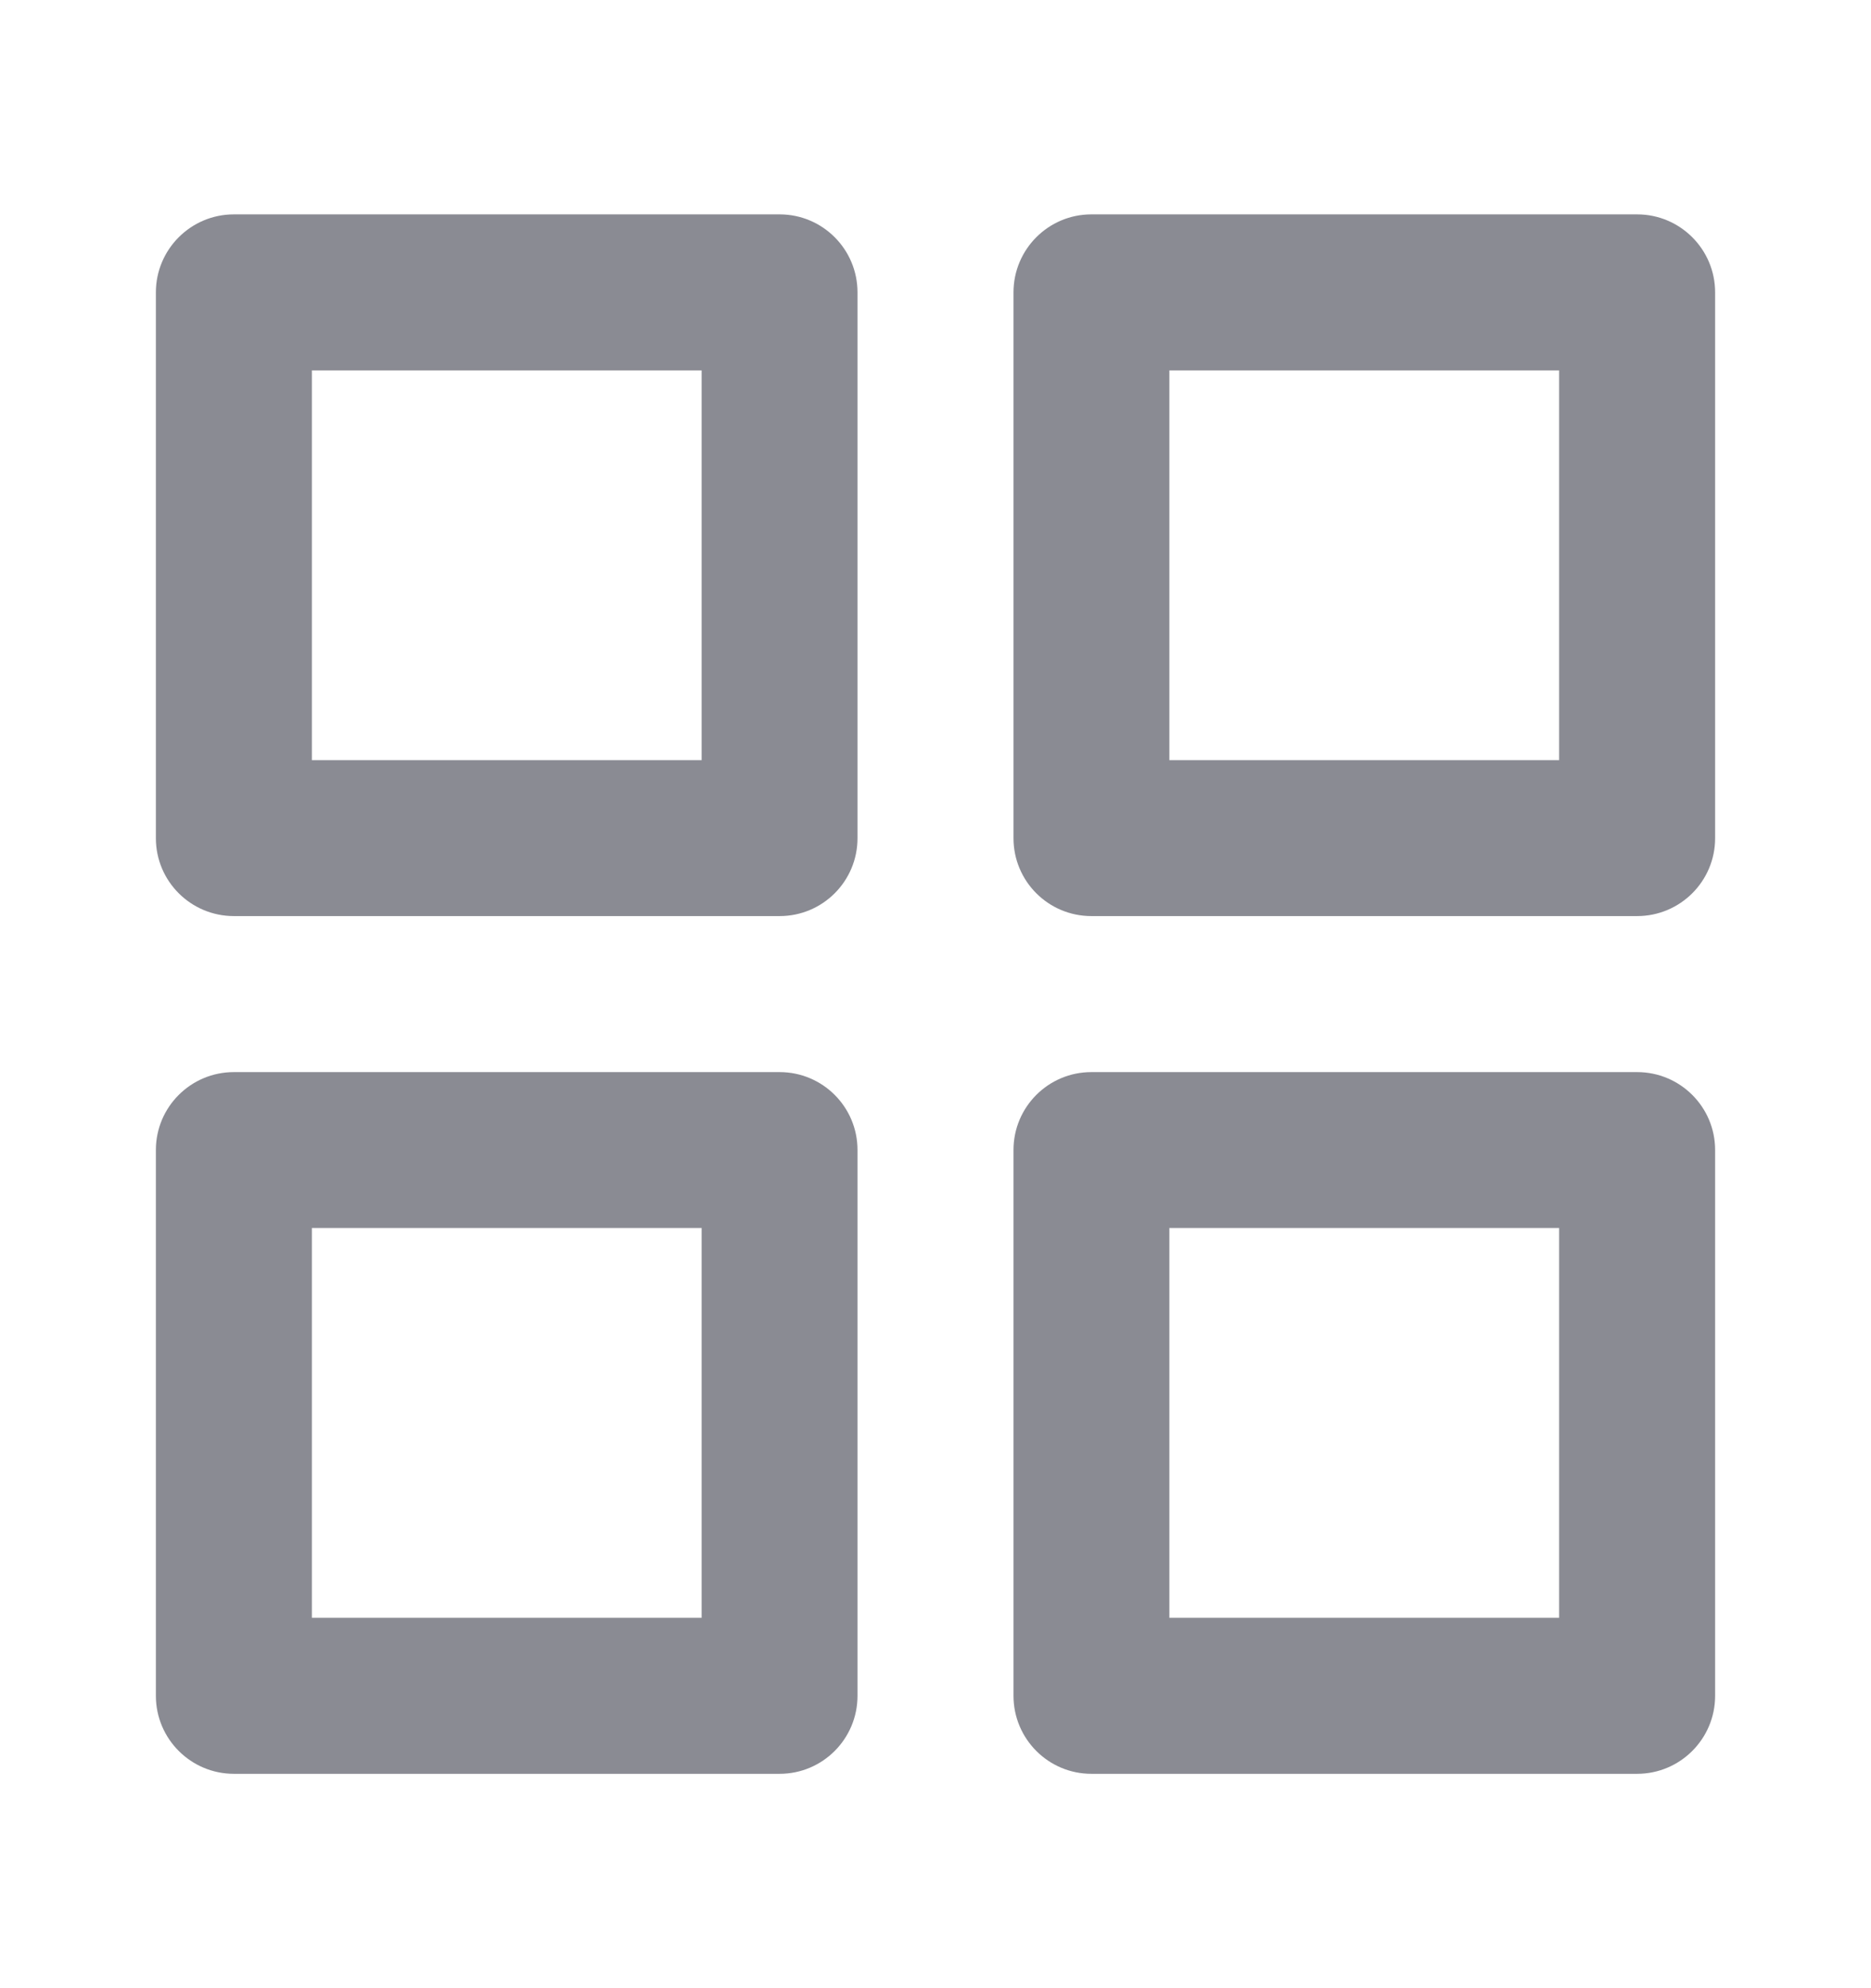
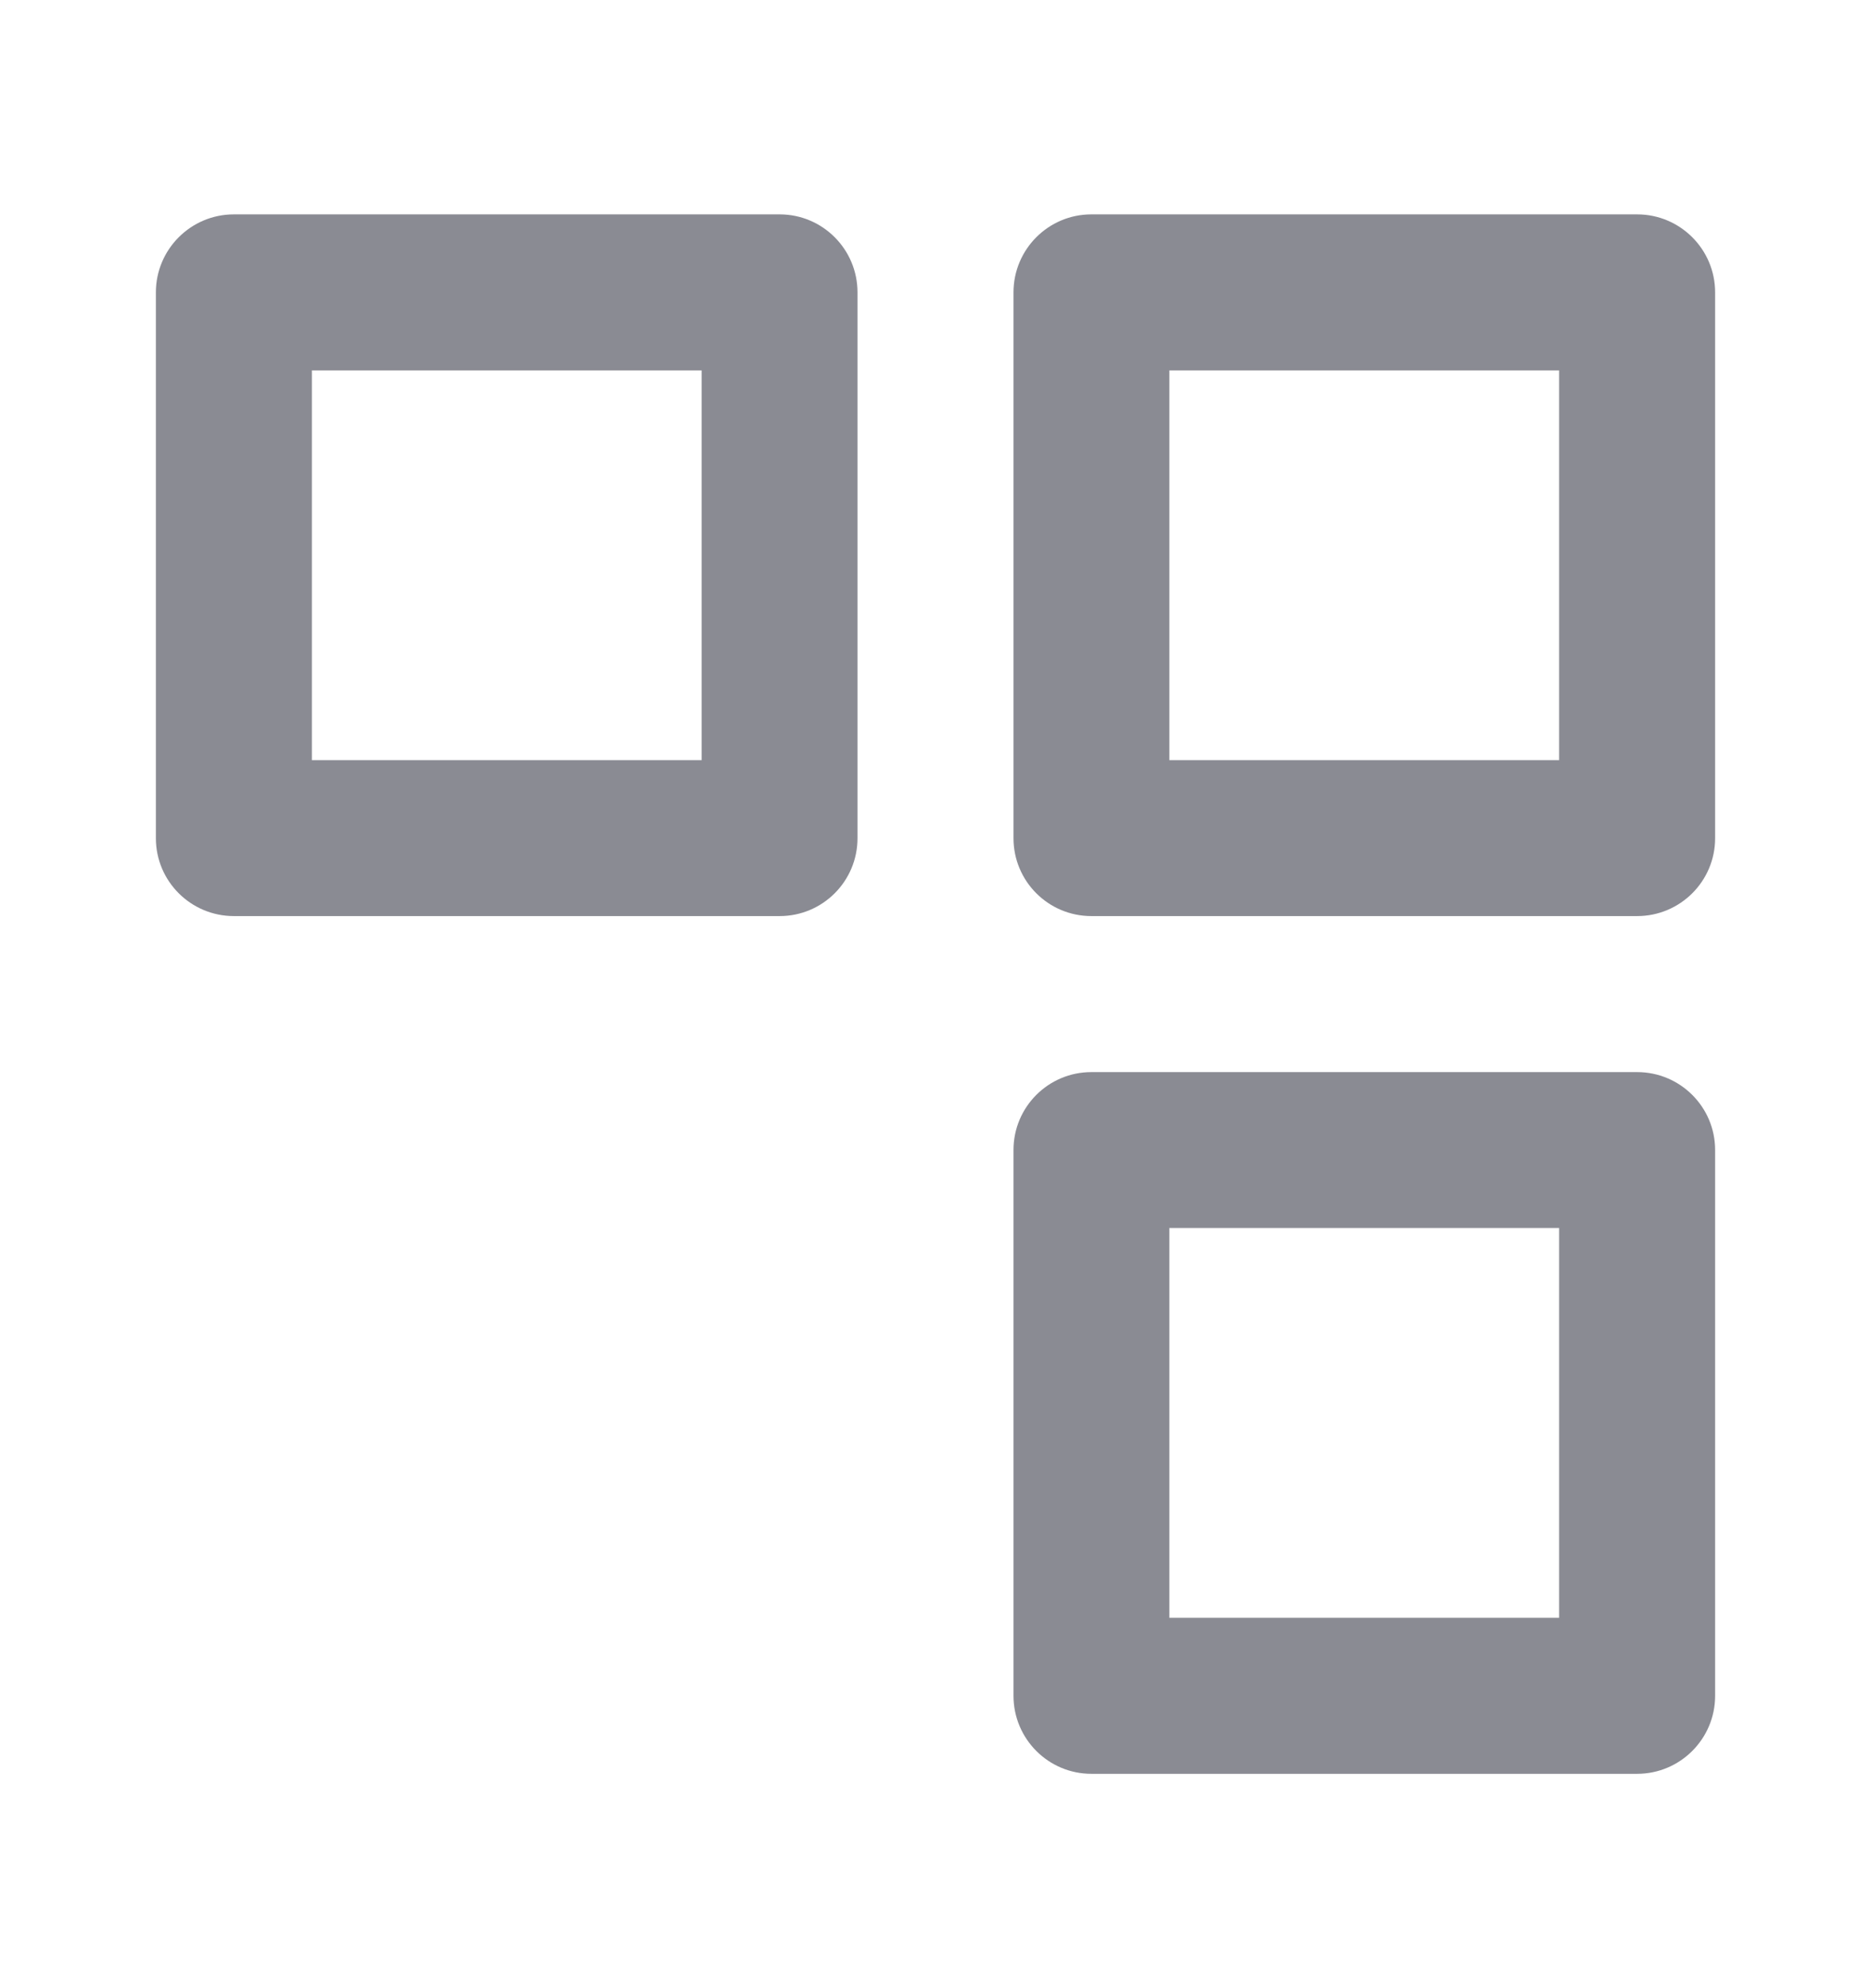
<svg xmlns="http://www.w3.org/2000/svg" width="16" height="17" viewBox="0 0 16 17" fill="none">
  <path fill-rule="evenodd" clip-rule="evenodd" d="M1.333 2.5C1.333 2.132 1.632 1.833 2 1.833H6.667C7.035 1.833 7.333 2.132 7.333 2.5V7.167C7.333 7.535 7.035 7.833 6.667 7.833H2C1.632 7.833 1.333 7.535 1.333 7.167V2.5ZM2.667 3.167V6.5H6V3.167H2.667Z" fill="#8A8B93" class="svg-fill" />
  <path fill-rule="evenodd" clip-rule="evenodd" d="M8.667 2.5C8.667 2.132 8.965 1.833 9.333 1.833H14C14.368 1.833 14.667 2.132 14.667 2.5V7.167C14.667 7.535 14.368 7.833 14 7.833H9.333C8.965 7.833 8.667 7.535 8.667 7.167V2.5ZM10 3.167V6.5H13.333V3.167H10Z" fill="#8A8B93" class="svg-fill" />
  <path fill-rule="evenodd" clip-rule="evenodd" d="M8.667 9.833C8.667 9.465 8.965 9.167 9.333 9.167H14C14.368 9.167 14.667 9.465 14.667 9.833V14.5C14.667 14.868 14.368 15.167 14 15.167H9.333C8.965 15.167 8.667 14.868 8.667 14.5V9.833ZM10 10.5V13.833H13.333V10.5H10Z" fill="#8A8B93" class="svg-fill" />
-   <path fill-rule="evenodd" clip-rule="evenodd" d="M1.333 9.833C1.333 9.465 1.632 9.167 2 9.167H6.667C7.035 9.167 7.333 9.465 7.333 9.833V14.5C7.333 14.868 7.035 15.167 6.667 15.167H2C1.632 15.167 1.333 14.868 1.333 14.5V9.833ZM2.667 10.5V13.833H6V10.5H2.667Z" fill="#8A8B93" class="svg-fill" />
</svg>